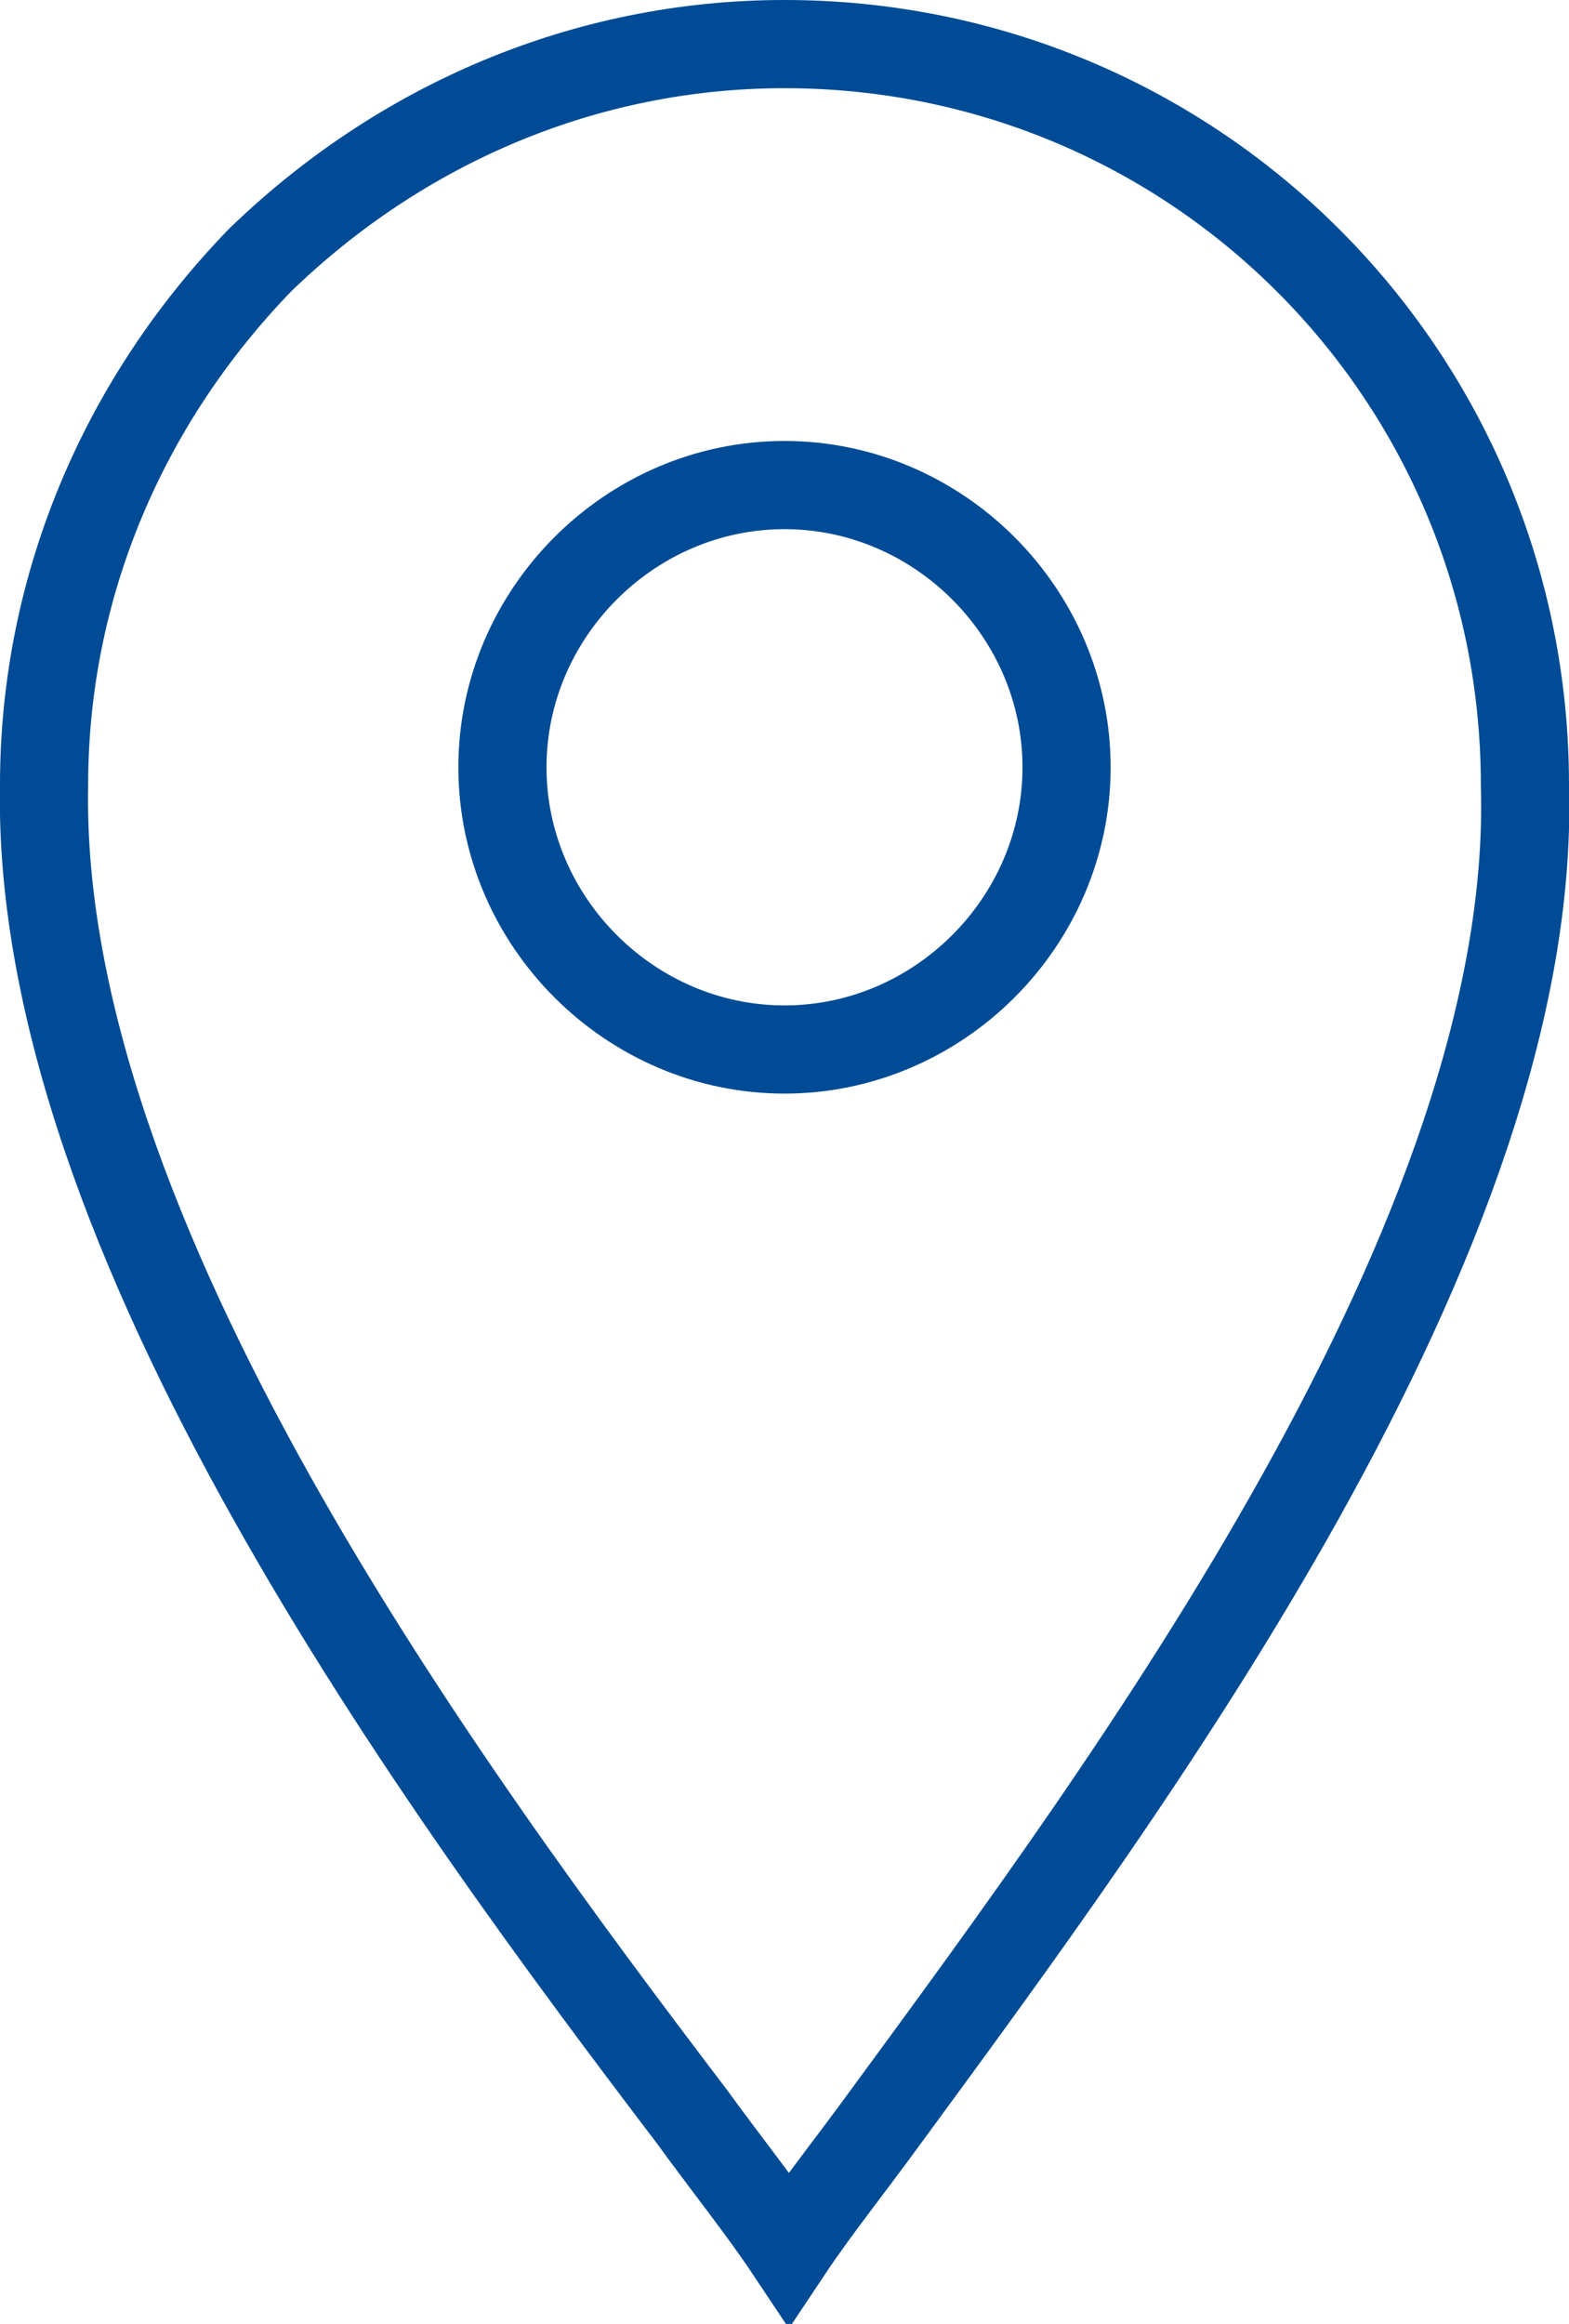
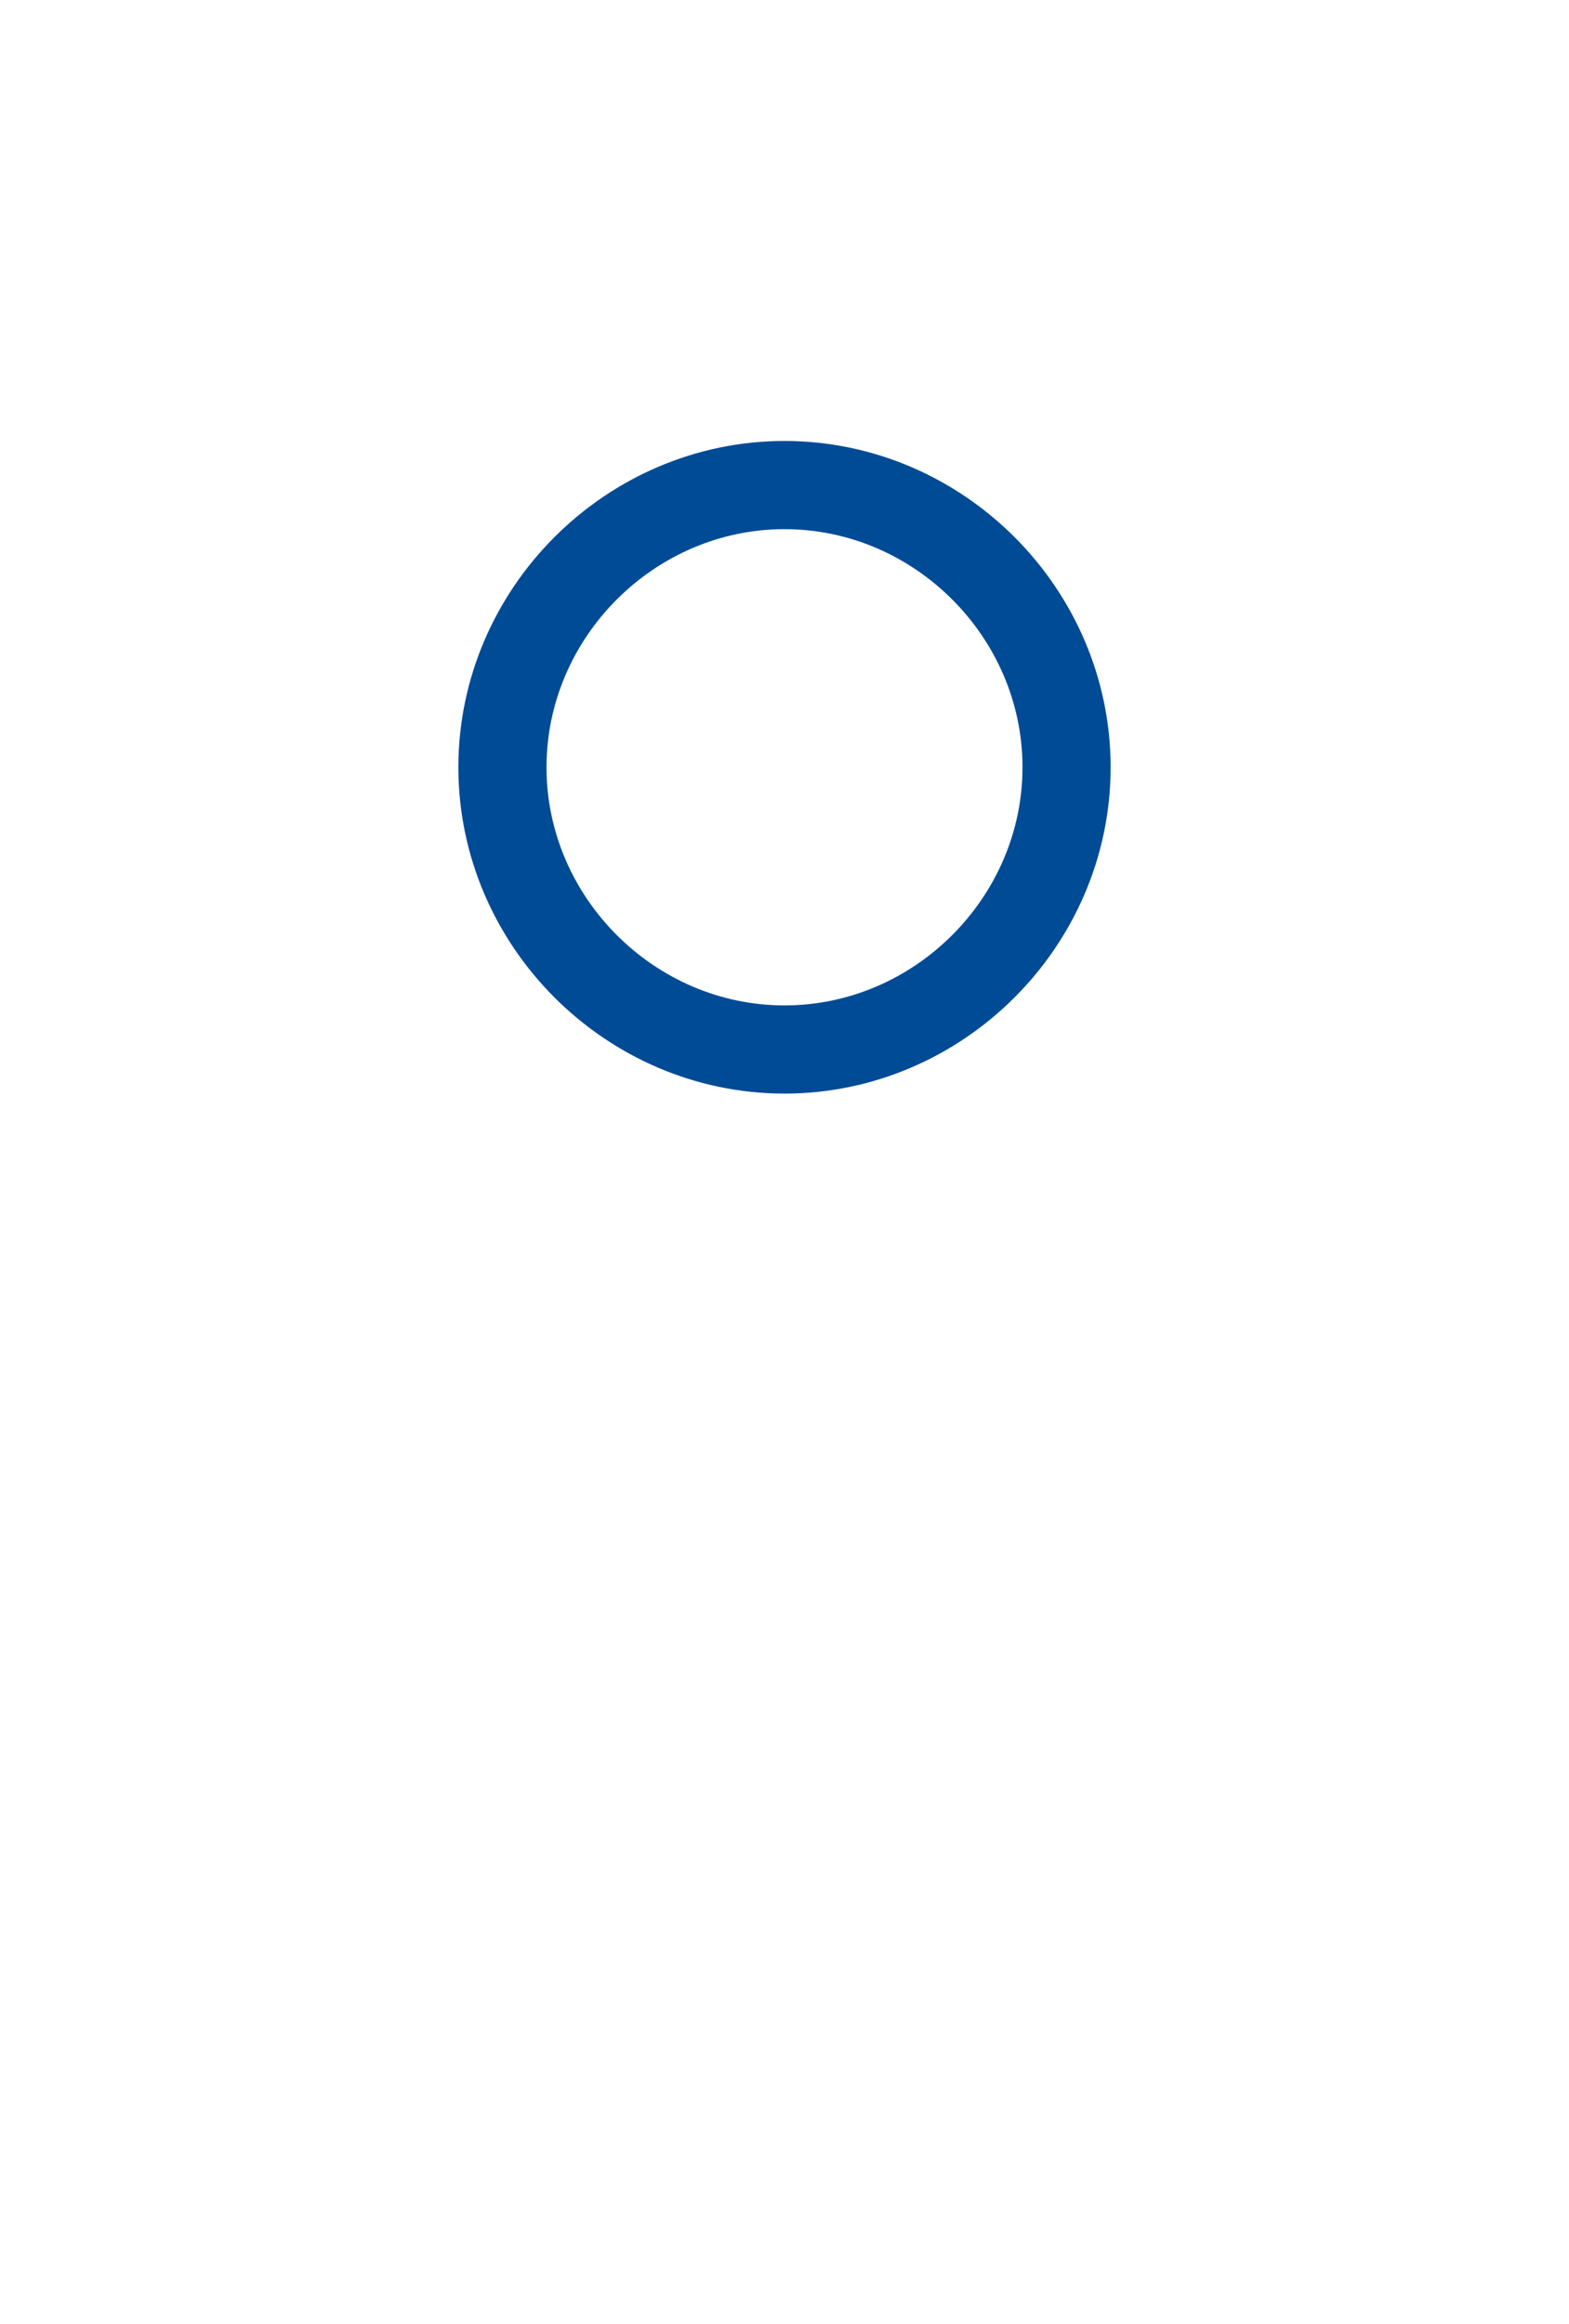
<svg xmlns="http://www.w3.org/2000/svg" version="1.1" id="Ebene_1" x="0px" y="0px" width="35.6px" height="52.7px" viewBox="0 0 35.6 52.7" style="enable-background:new 0 0 35.6 52.7;" xml:space="preserve">
  <style type="text/css">
	.st0{fill:none;stroke:#004B96;stroke-width:2;stroke-miterlimit:10;}
</style>
  <g>
-     <path class="st0" d="M20.1,48c-0.8,1.1-1.6,2.1-2.2,3c-0.6-0.9-1.4-1.9-2.2-3C10,40.5,0.8,28,1,17.8l0,0c0-4.5,1.8-8.7,4.9-11.9   C9.1,2.8,13.3,1,17.8,1c9.3,0,16.8,7.5,16.8,16.8l0,0C34.9,28,25.6,40.5,20.1,48z" />
    <path class="st0" d="M17.8,11c-3.5,0-6.4,2.9-6.4,6.4c0,3.5,2.9,6.4,6.4,6.4c3.5,0,6.4-2.9,6.4-6.4C24.2,13.9,21.3,11,17.8,11z" />
  </g>
</svg>